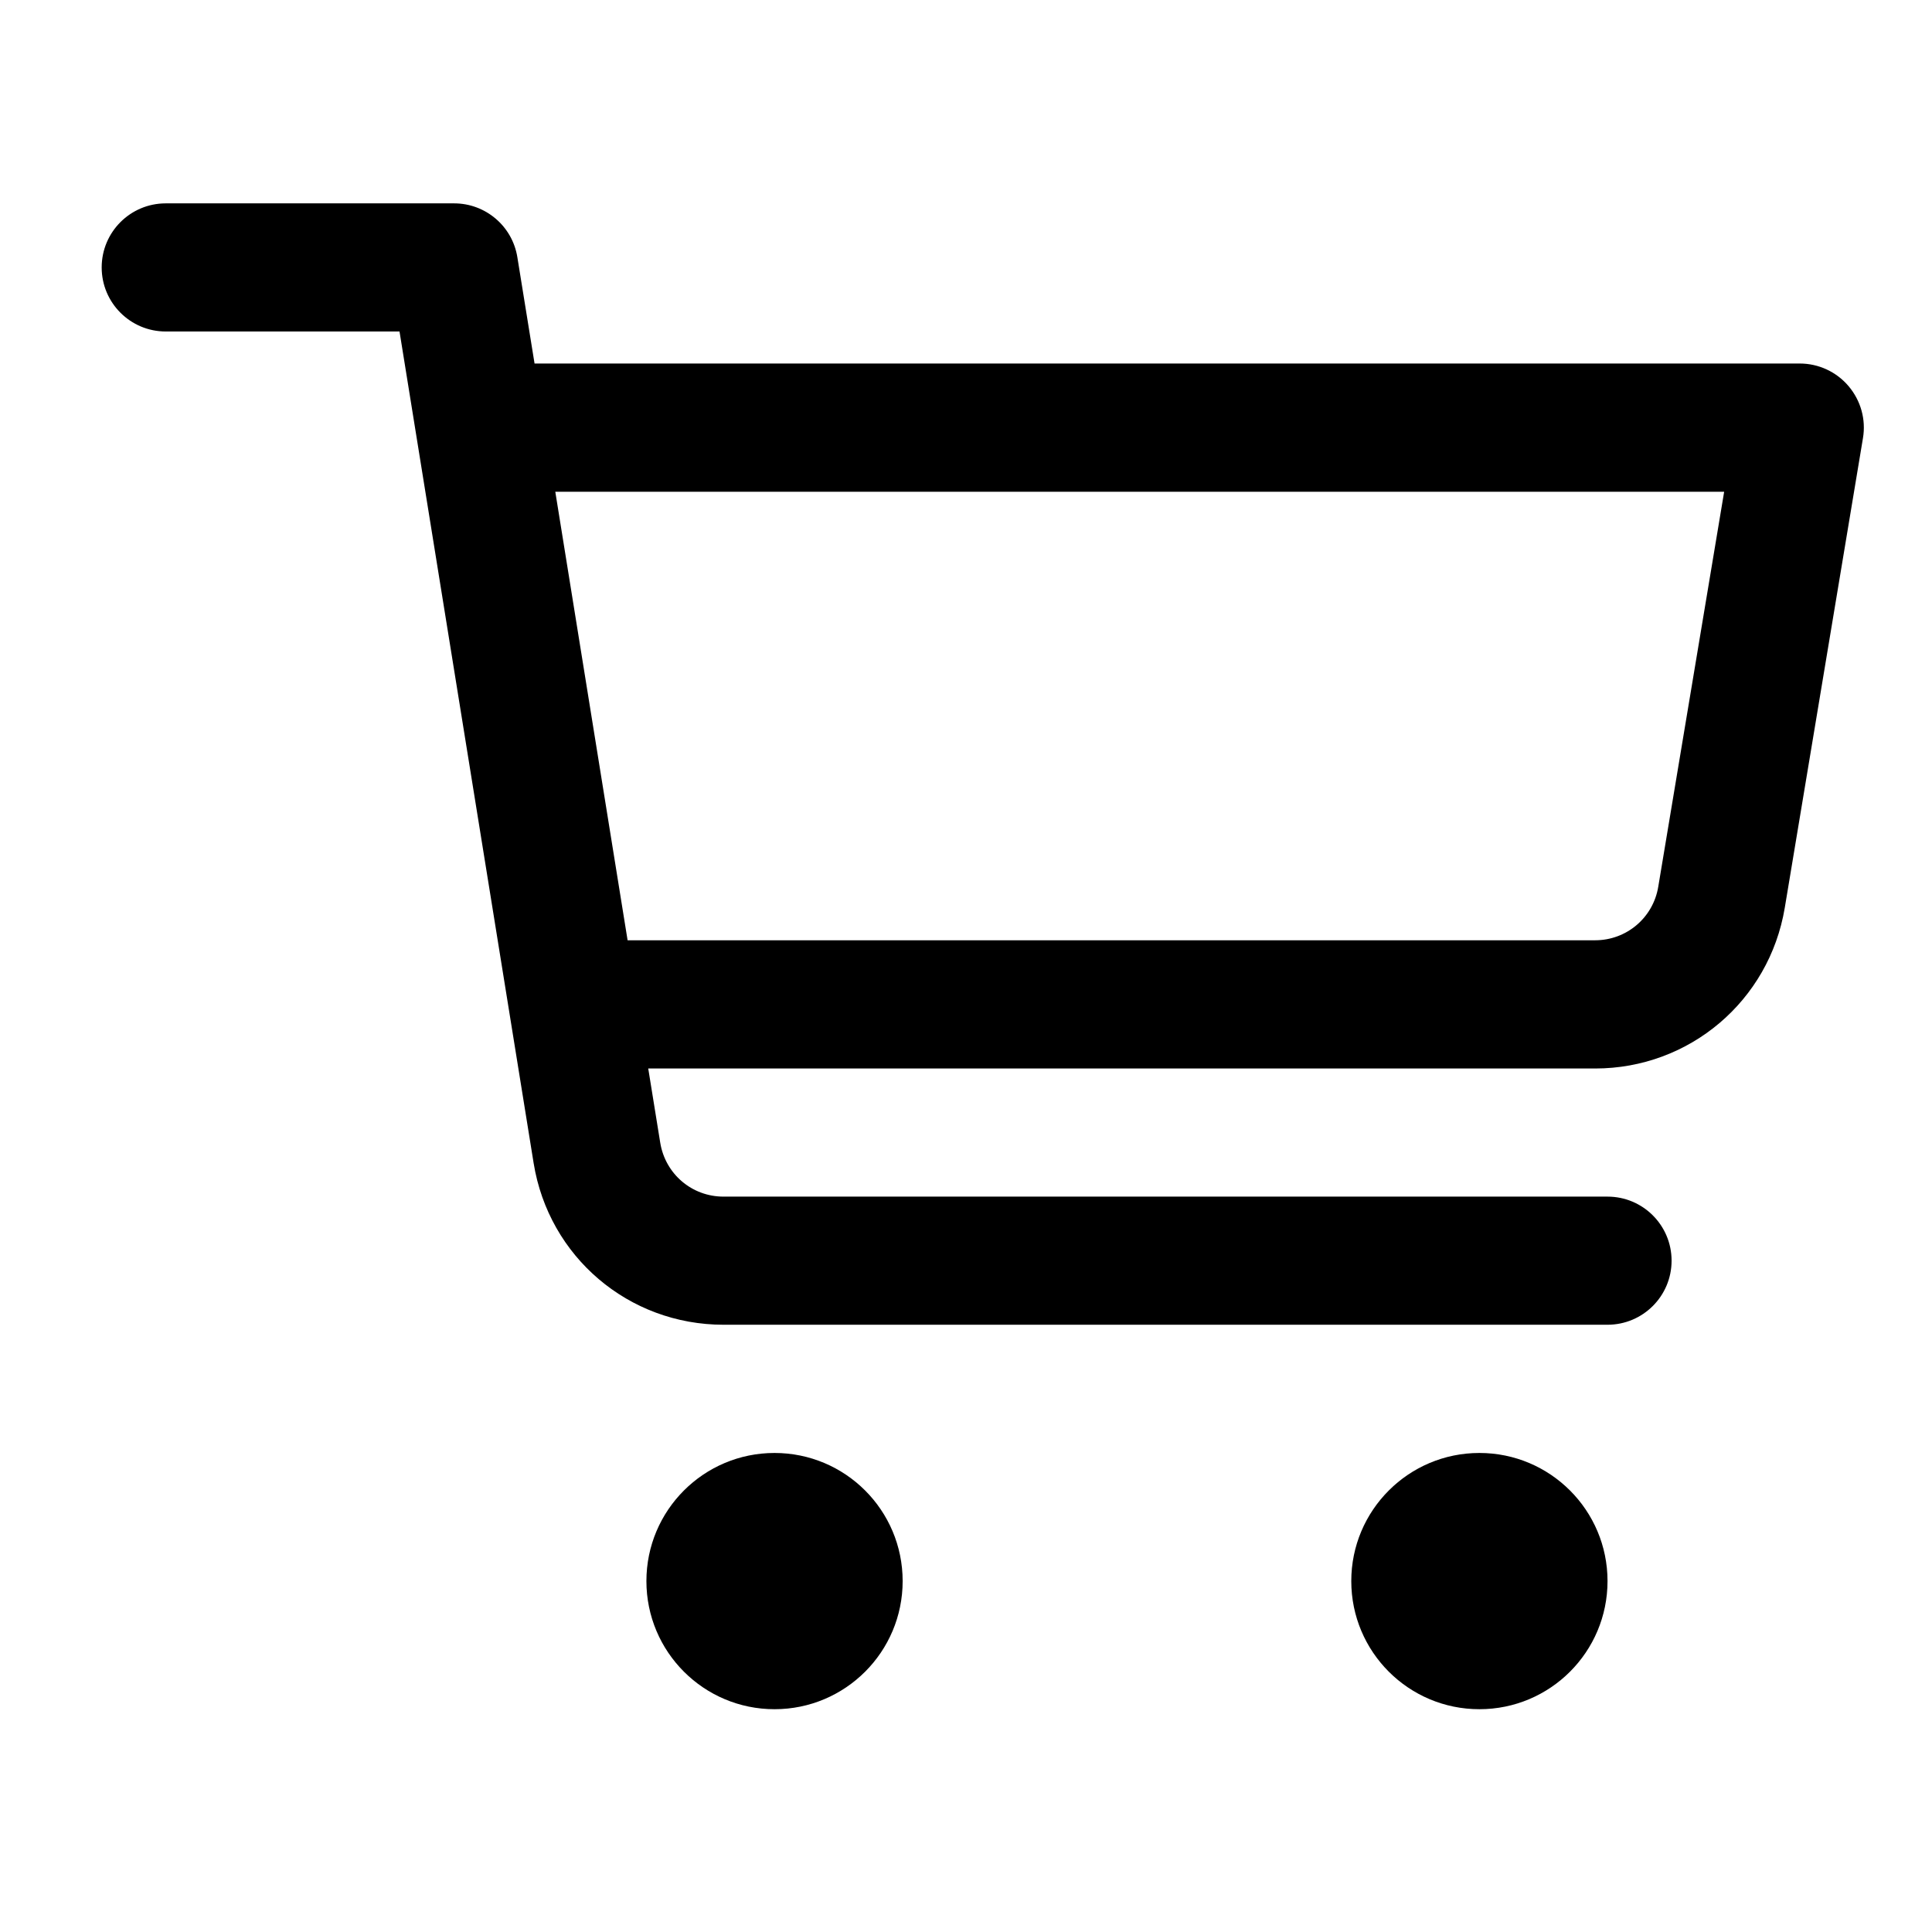
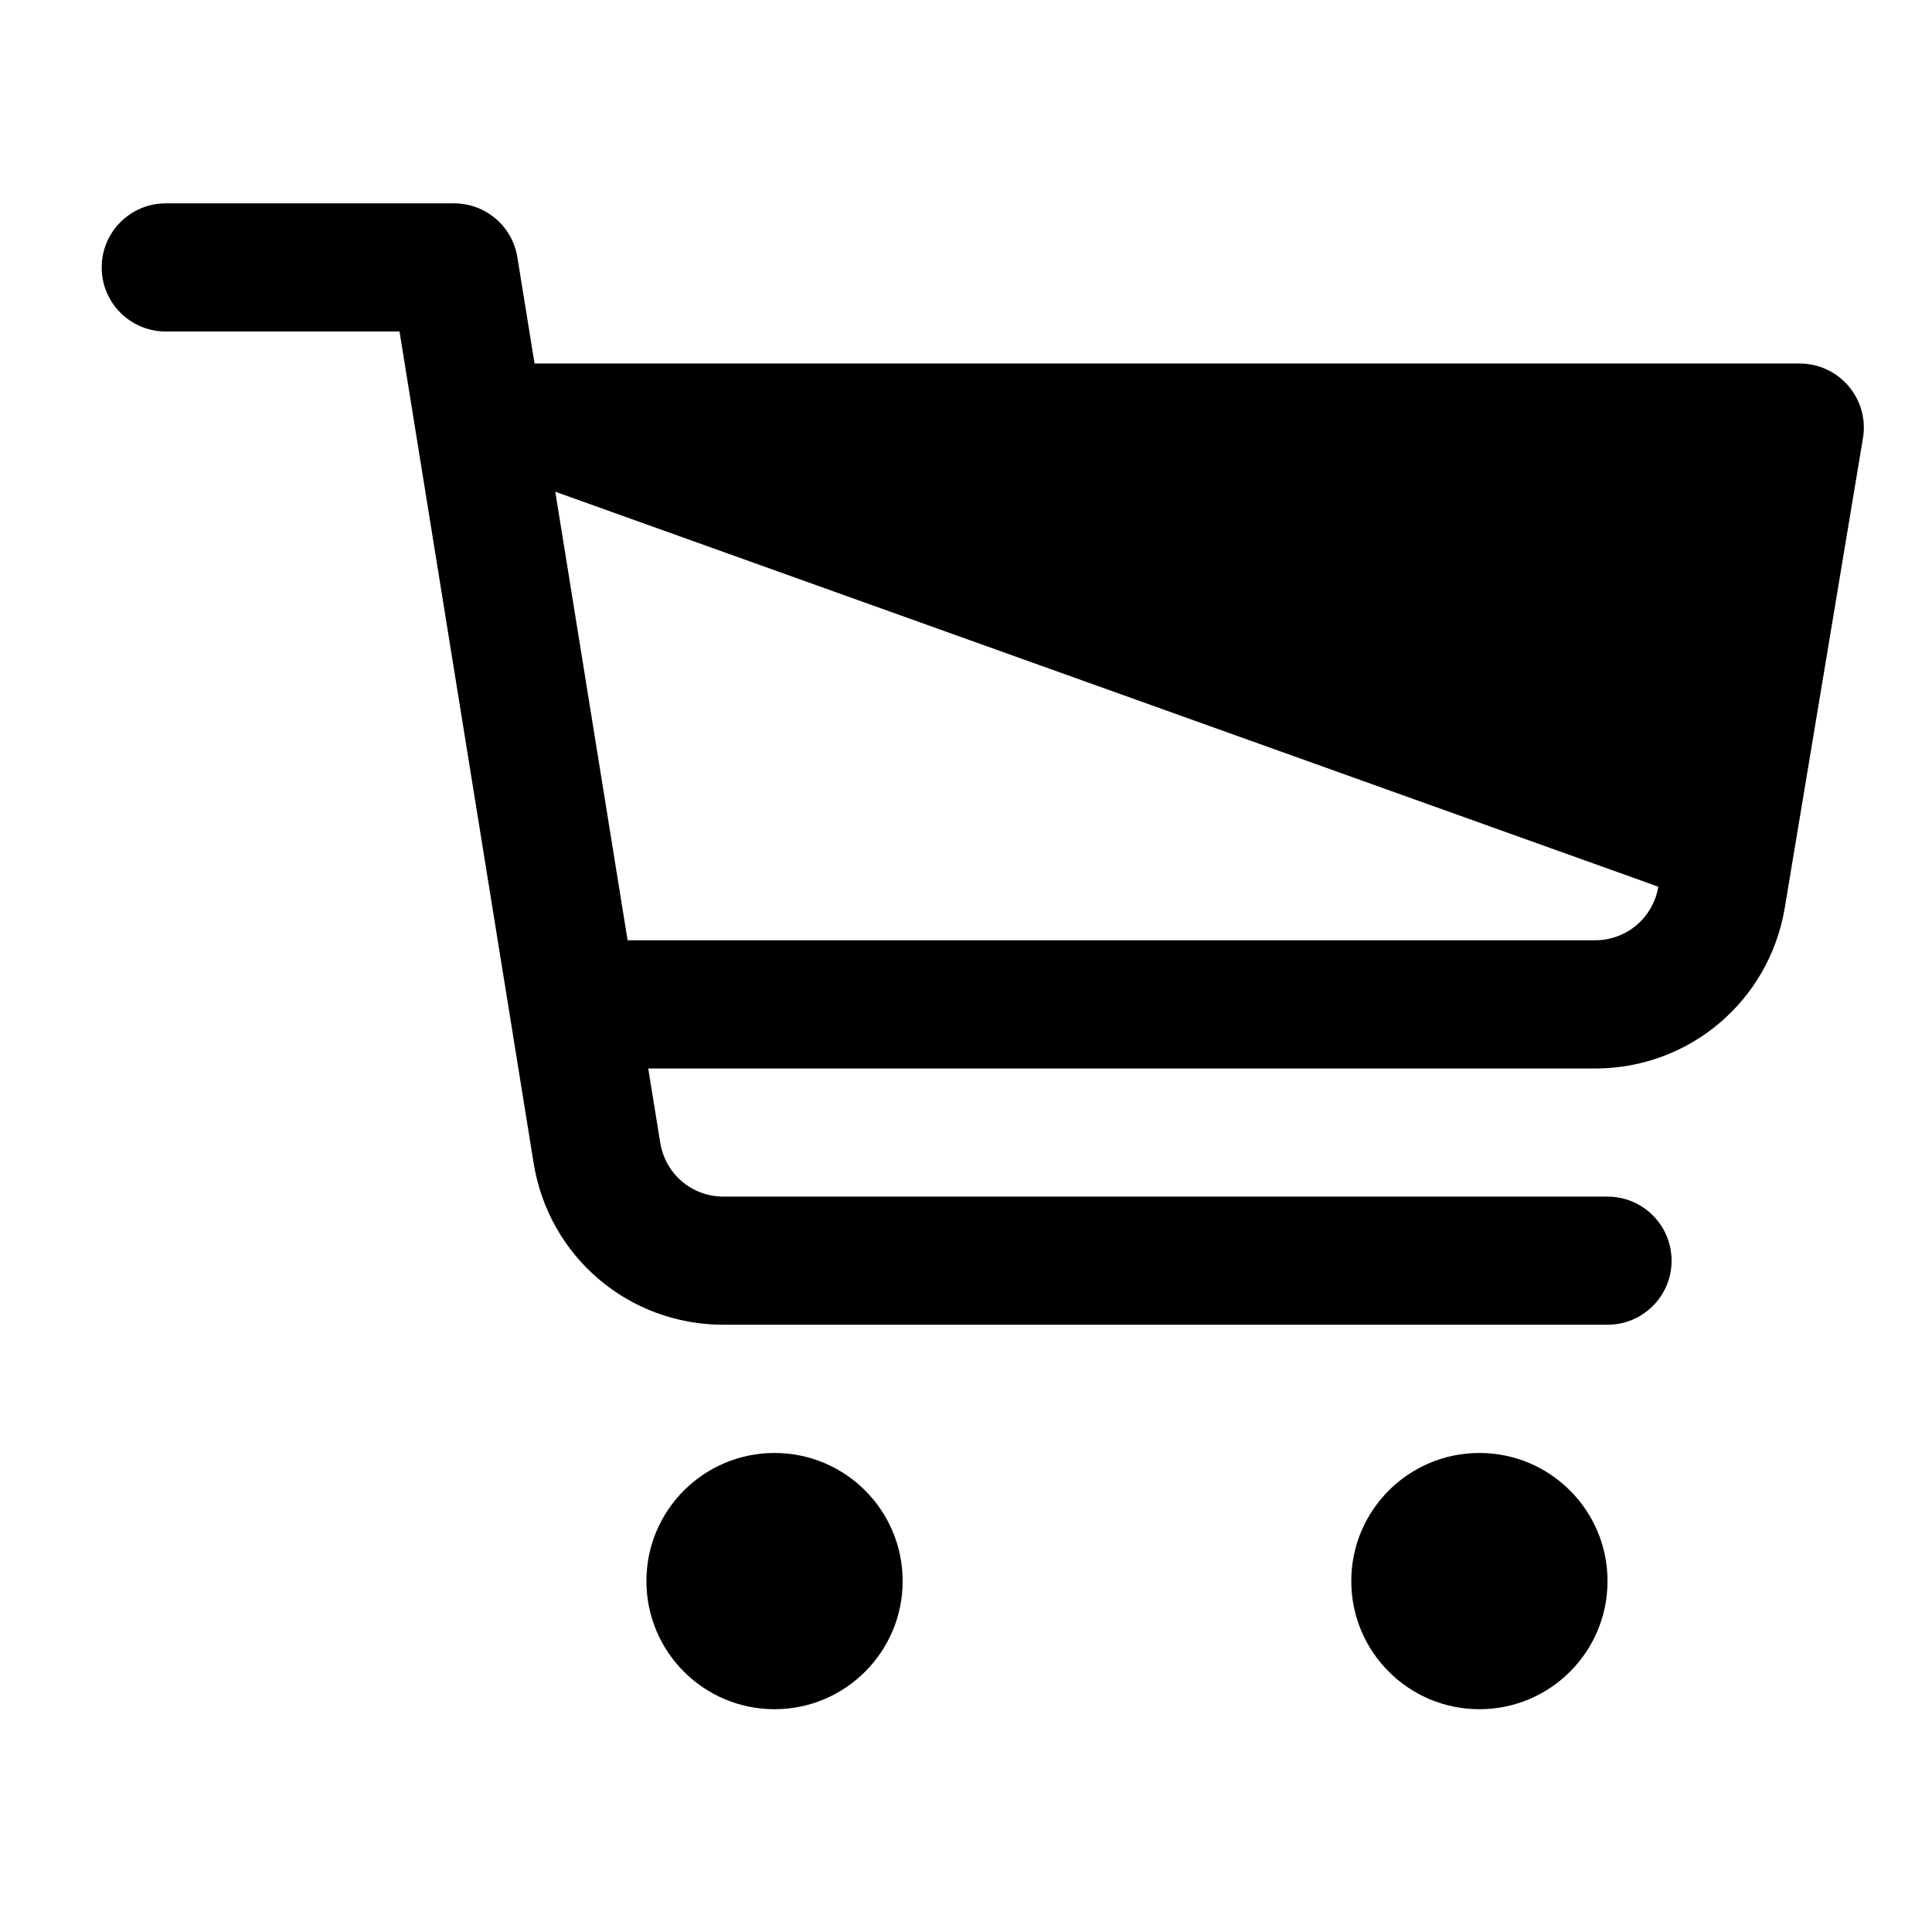
<svg xmlns="http://www.w3.org/2000/svg" width="19" height="19" viewBox="0 0 19 19" fill="none">
-   <path d="M1.63 2C1.282 2 1 2.282 1 2.63C1 2.978 1.282 3.26 1.63 3.26H3.929L5.248 11.439C5.397 12.36 6.182 13.028 7.115 13.028H15.809C16.157 13.028 16.439 12.746 16.439 12.398C16.439 12.05 16.157 11.768 15.809 11.768H7.115C6.804 11.768 6.543 11.545 6.493 11.238L6.375 10.508H15.687C16.615 10.508 17.399 9.843 17.552 8.928L18.321 4.309C18.352 4.126 18.3 3.94 18.18 3.798C18.061 3.657 17.885 3.575 17.7 3.575H5.257L5.088 2.53C5.039 2.224 4.775 2 4.466 2H1.63ZM5.461 4.836H16.956L16.308 8.72C16.258 9.025 15.996 9.247 15.687 9.247H6.172L5.461 4.836ZM7.617 14.289C6.921 14.289 6.357 14.853 6.357 15.549C6.357 16.245 6.921 16.809 7.617 16.809C8.313 16.809 8.877 16.245 8.877 15.549C8.877 14.853 8.313 14.289 7.617 14.289ZM14.549 14.289C13.853 14.289 13.289 14.853 13.289 15.549C13.289 16.245 13.853 16.809 14.549 16.809C15.245 16.809 15.809 16.245 15.809 15.549C15.809 14.853 15.245 14.289 14.549 14.289Z" fill="black" />
+   <path d="M1.63 2C1.282 2 1 2.282 1 2.63C1 2.978 1.282 3.26 1.63 3.26H3.929L5.248 11.439C5.397 12.36 6.182 13.028 7.115 13.028H15.809C16.157 13.028 16.439 12.746 16.439 12.398C16.439 12.05 16.157 11.768 15.809 11.768H7.115C6.804 11.768 6.543 11.545 6.493 11.238L6.375 10.508H15.687C16.615 10.508 17.399 9.843 17.552 8.928L18.321 4.309C18.352 4.126 18.3 3.94 18.18 3.798C18.061 3.657 17.885 3.575 17.7 3.575H5.257L5.088 2.53C5.039 2.224 4.775 2 4.466 2H1.63ZM5.461 4.836L16.308 8.72C16.258 9.025 15.996 9.247 15.687 9.247H6.172L5.461 4.836ZM7.617 14.289C6.921 14.289 6.357 14.853 6.357 15.549C6.357 16.245 6.921 16.809 7.617 16.809C8.313 16.809 8.877 16.245 8.877 15.549C8.877 14.853 8.313 14.289 7.617 14.289ZM14.549 14.289C13.853 14.289 13.289 14.853 13.289 15.549C13.289 16.245 13.853 16.809 14.549 16.809C15.245 16.809 15.809 16.245 15.809 15.549C15.809 14.853 15.245 14.289 14.549 14.289Z" fill="black" />
</svg>